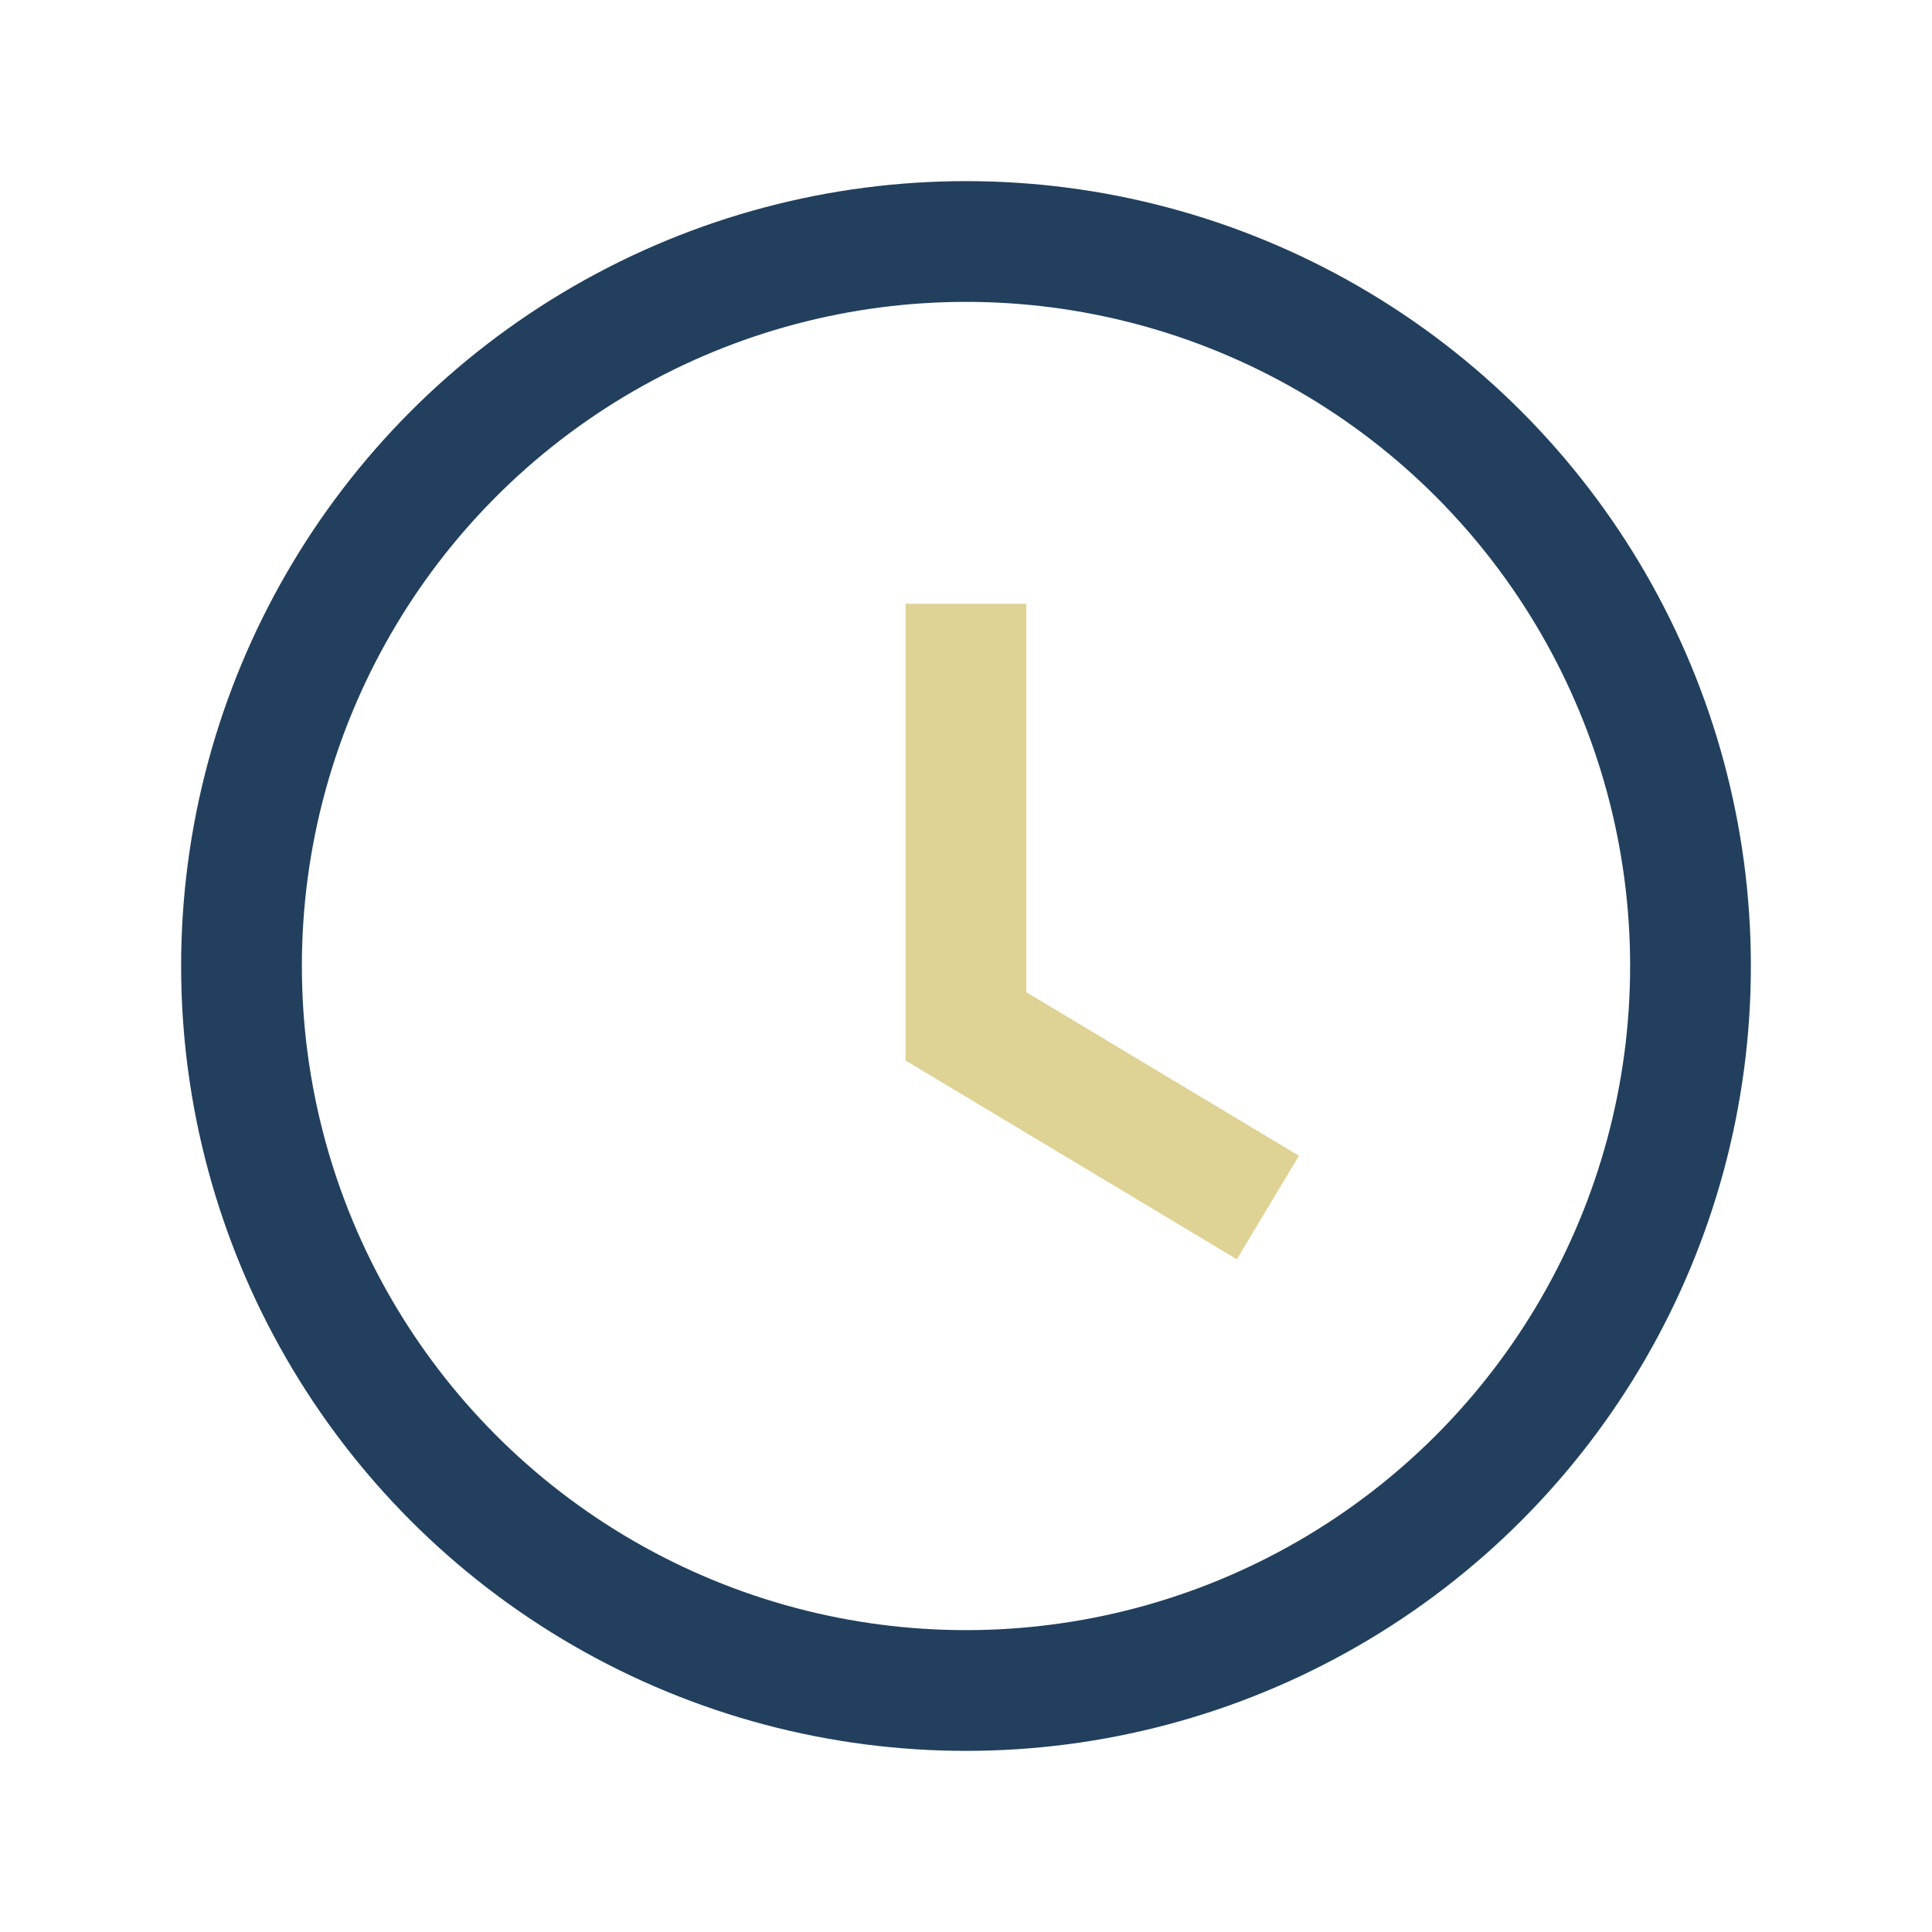
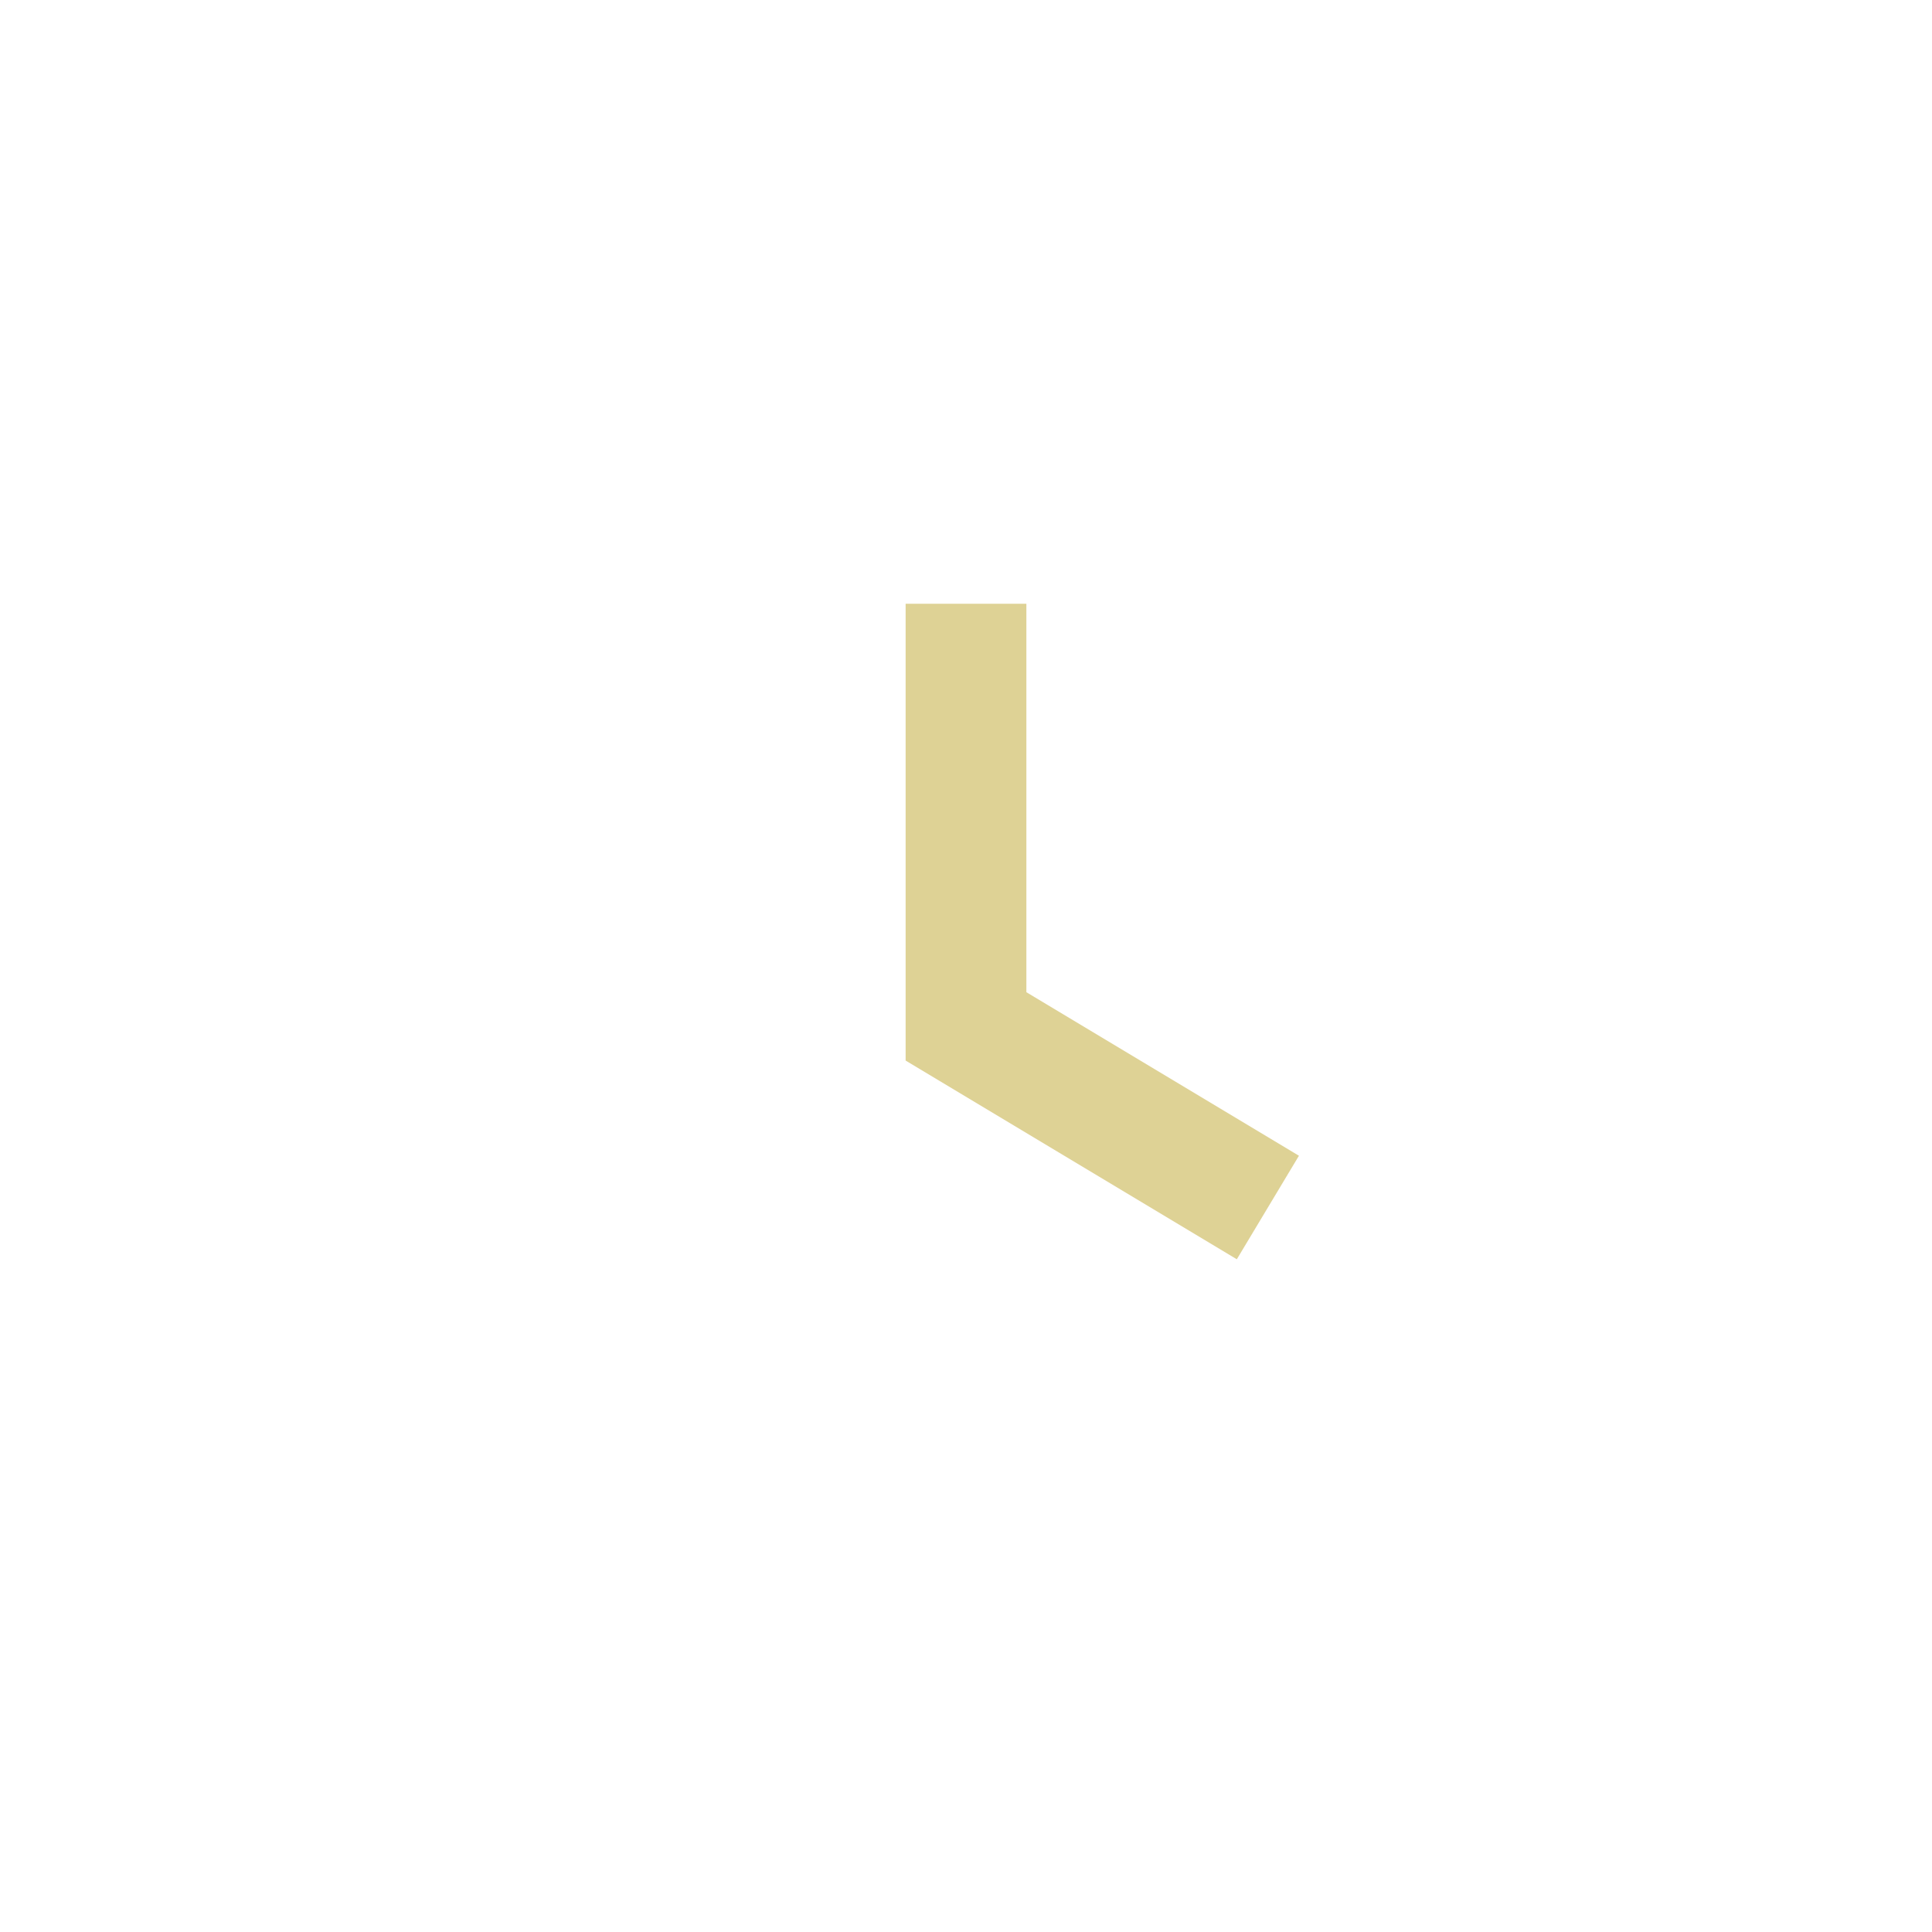
<svg xmlns="http://www.w3.org/2000/svg" width="32" height="32" viewBox="0 0 32 32">
-   <circle cx="16" cy="16" r="12" fill="none" stroke="#22405D" stroke-width="2" />
  <path d="M16 10v7l5 3" stroke="#DED295" stroke-width="2" fill="none" />
</svg>